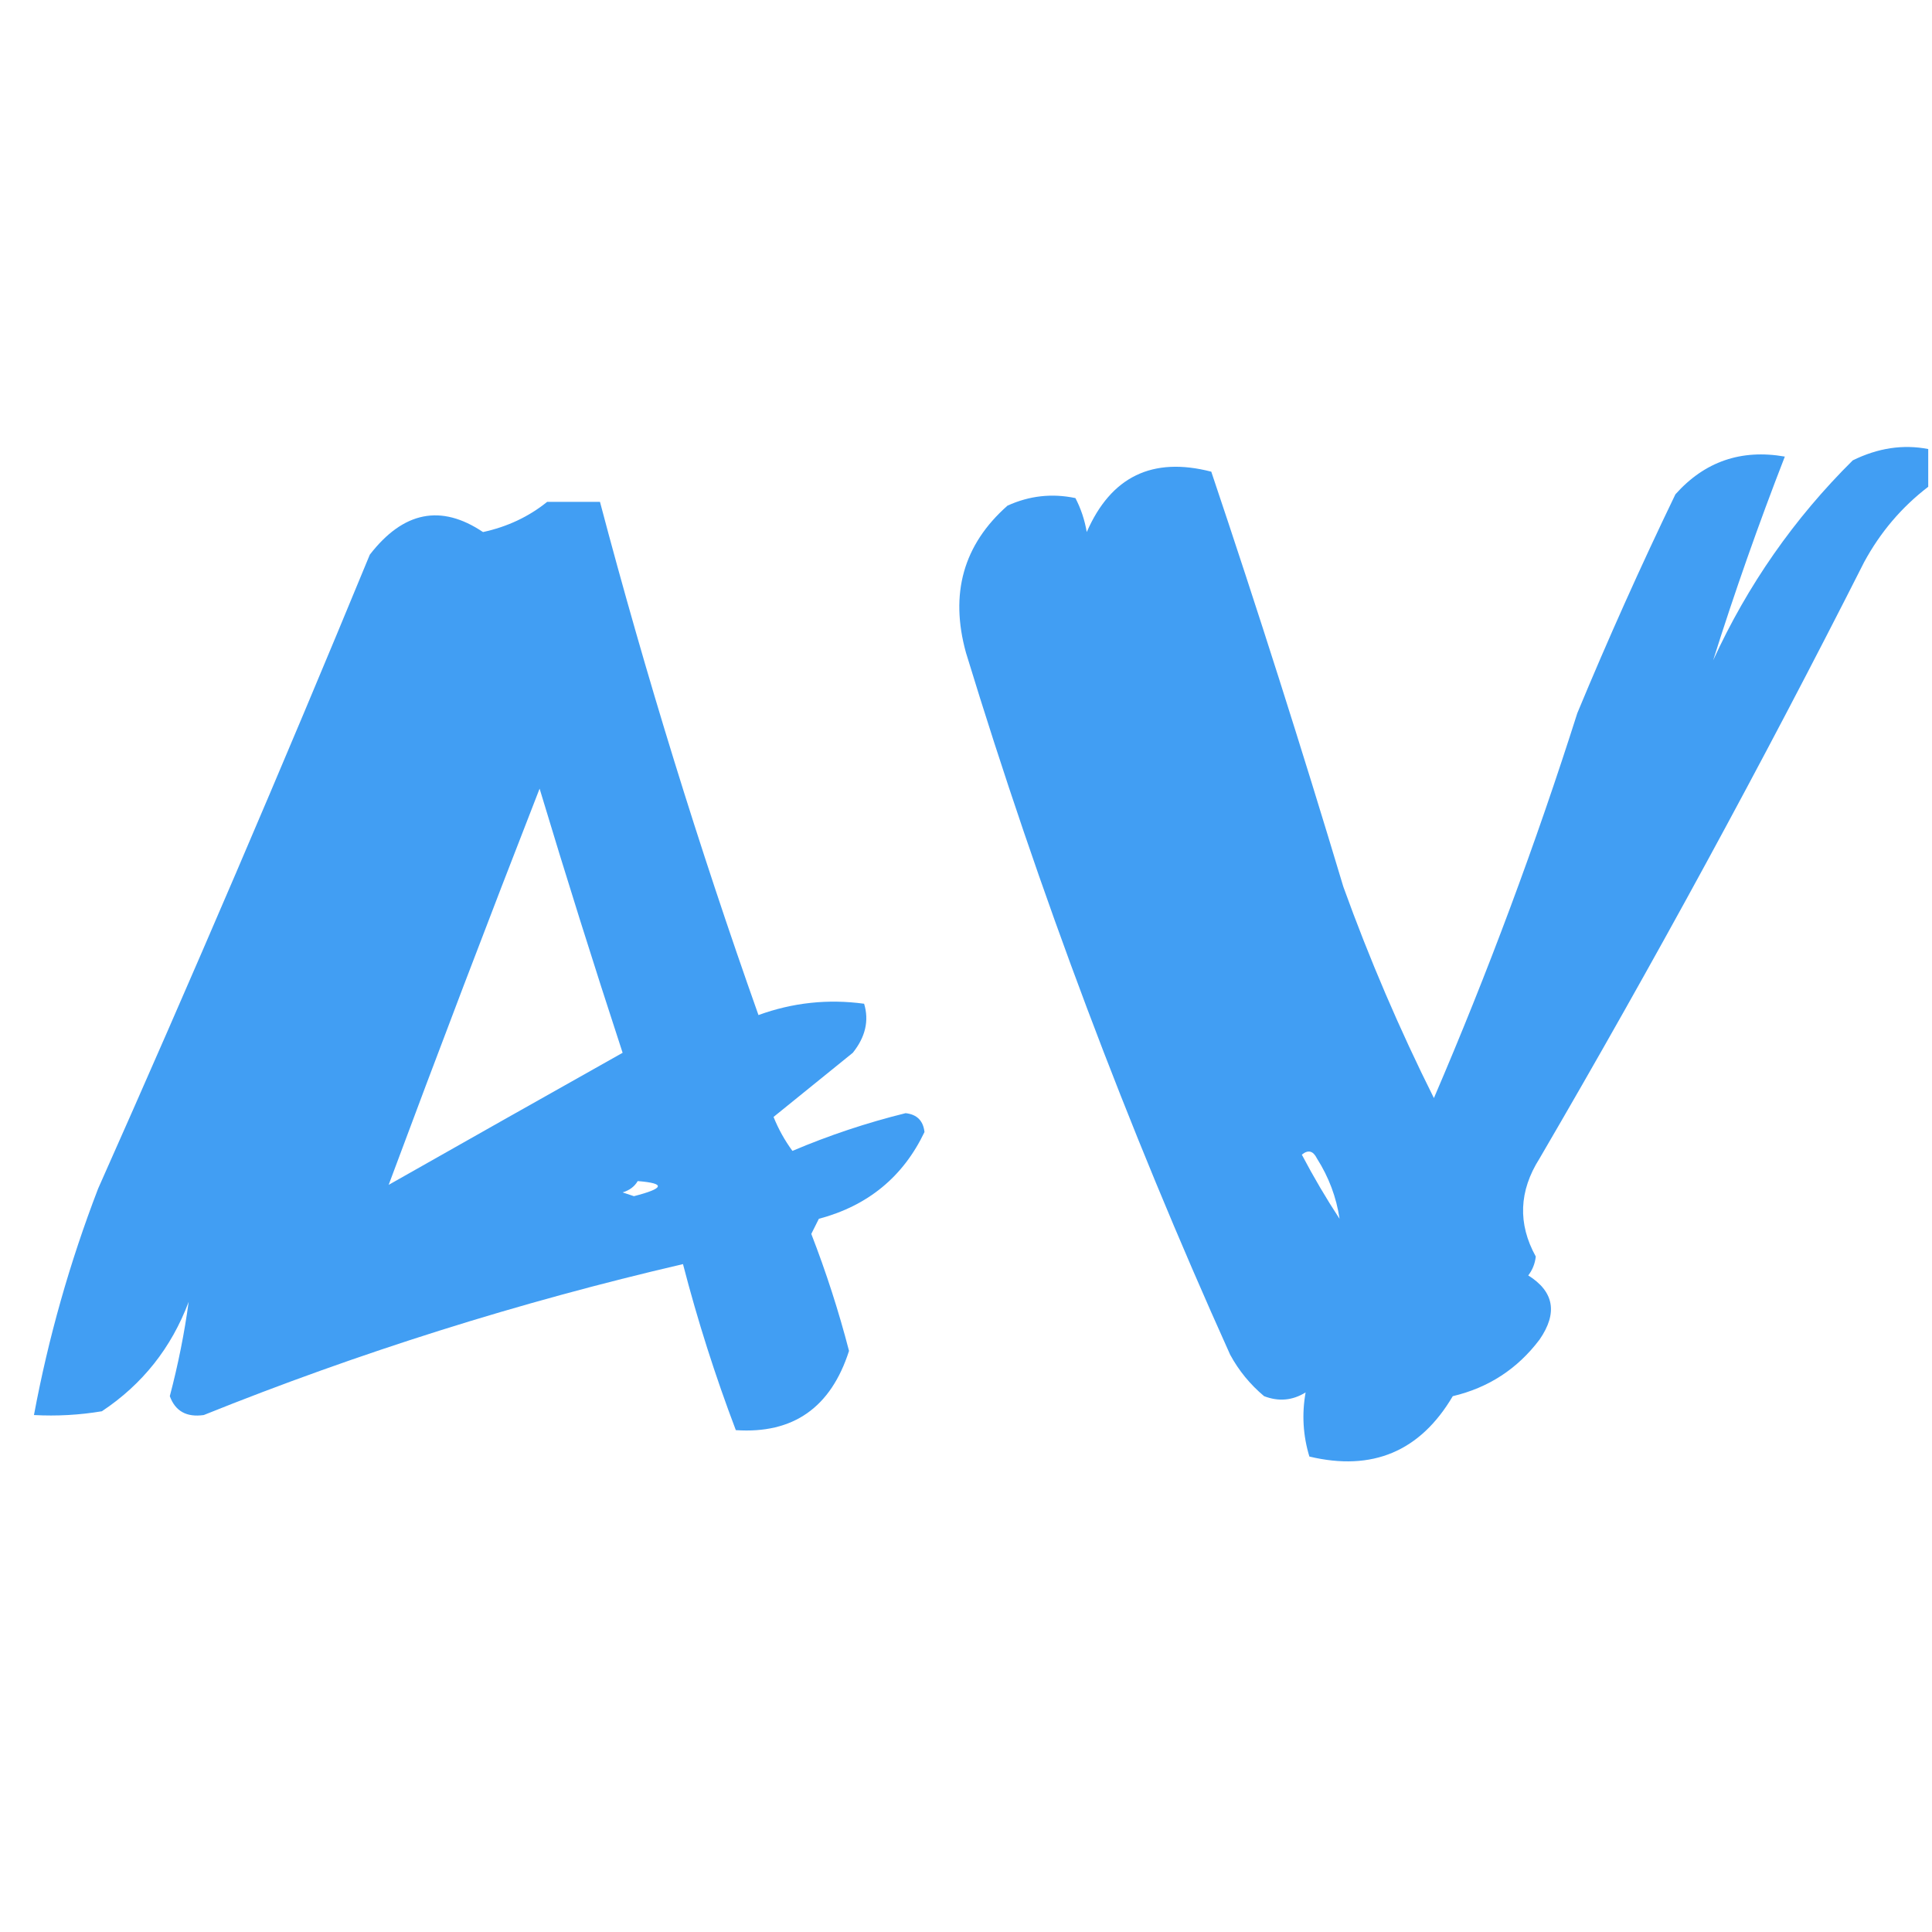
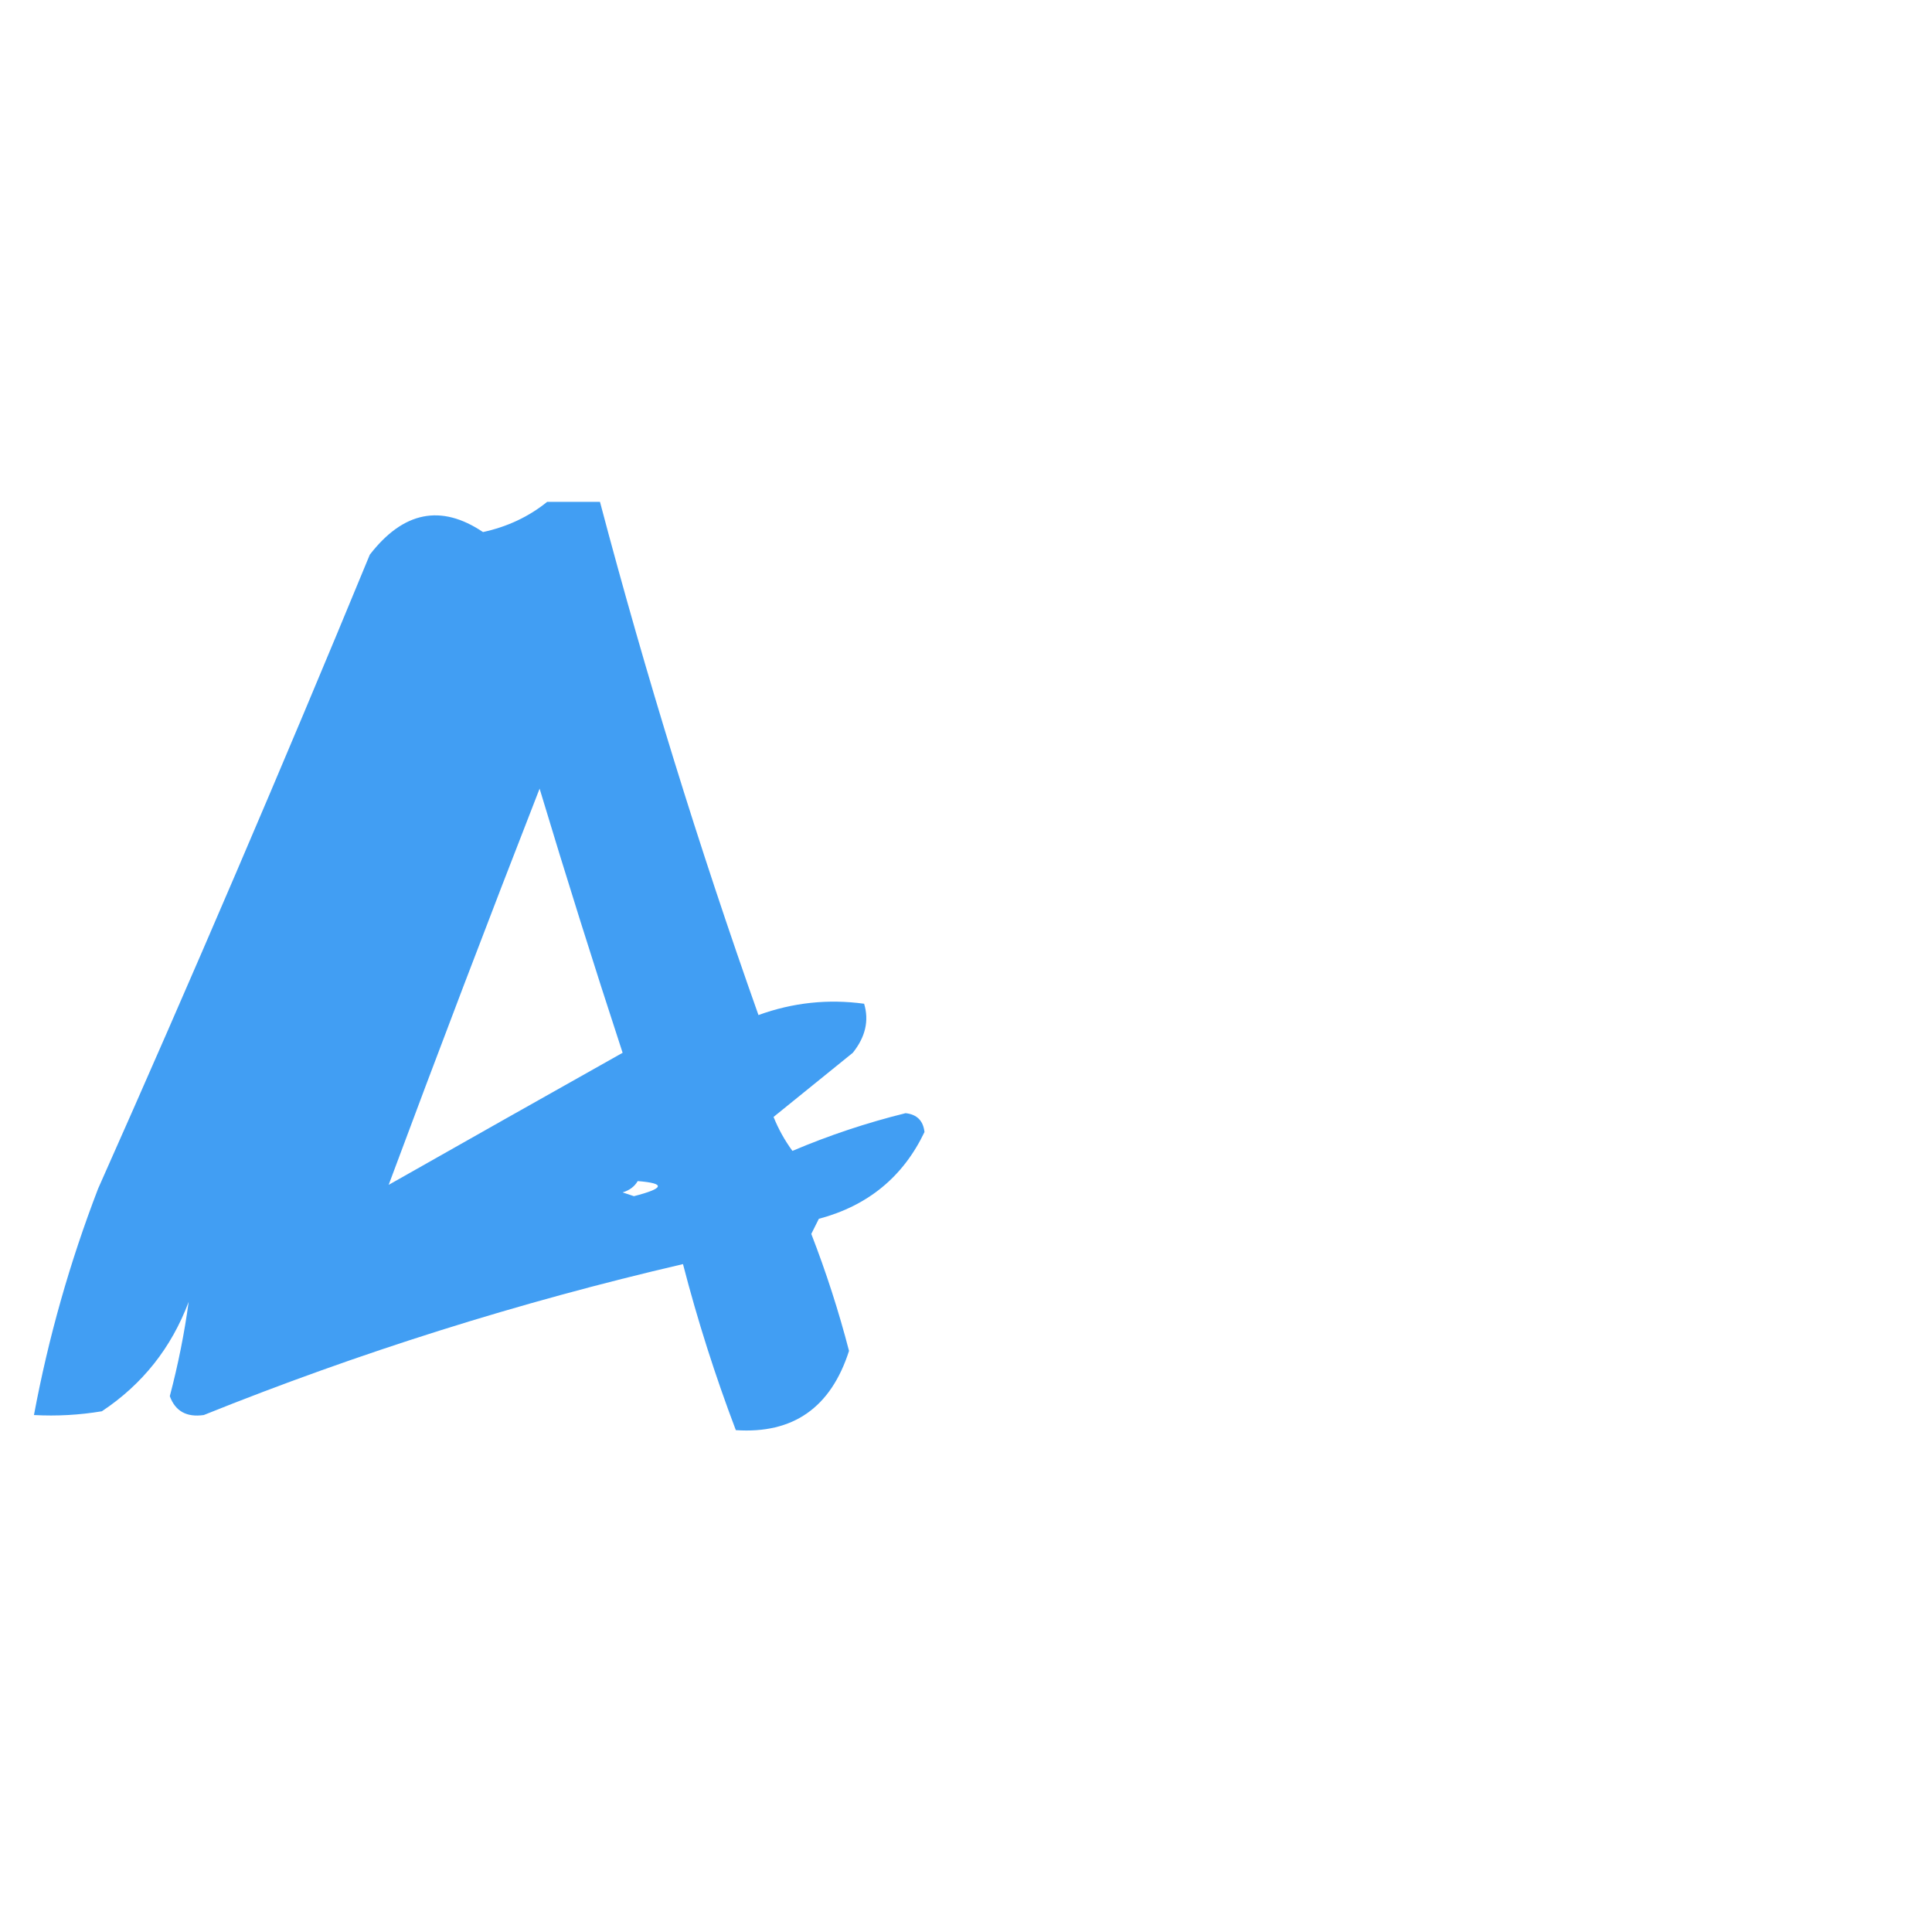
<svg xmlns="http://www.w3.org/2000/svg" version="1.1" width="256px" height="256px" style="shape-rendering:geometricPrecision; text-rendering:geometricPrecision; image-rendering:optimizeQuality; fill-rule:evenodd; clip-rule:evenodd">
  <g>
-     <path style="opacity:0.955" fill="#399af2" d="M 255.5,59.5 C 255.5,61.167 255.5,62.833 255.5,64.5C 251.973,67.204 249.14,70.538 247,74.5C 233.429,101.313 219.096,127.646 204,153.5C 201.263,157.816 201.096,162.149 203.5,166.5C 203.392,167.442 203.059,168.275 202.5,169C 205.928,171.145 206.428,173.979 204,177.5C 201.072,181.381 197.239,183.881 192.5,185C 188.179,192.324 181.846,194.991 173.5,193C 172.654,190.218 172.487,187.384 173,184.5C 171.274,185.576 169.441,185.743 167.5,185C 165.641,183.442 164.141,181.609 163,179.5C 149.357,149.238 137.691,118.238 128,86.5C 125.823,78.658 127.656,72.158 133.5,67C 136.406,65.681 139.406,65.348 142.5,66C 143.227,67.399 143.727,68.899 144,70.5C 147.205,63.148 152.705,60.481 160.5,62.5C 166.634,80.736 172.467,99.069 178,117.5C 181.449,127.065 185.449,136.399 190,145.5C 197.148,128.858 203.482,111.858 209,94.5C 213.059,84.715 217.392,75.048 222,65.5C 225.876,61.156 230.709,59.489 236.5,60.5C 233.016,69.456 229.849,78.456 227,87.5C 231.566,77.531 237.732,68.697 245.5,61C 248.845,59.355 252.178,58.855 255.5,59.5 Z M 177.5,161.5 C 175.734,158.812 174.067,155.979 172.5,153C 173.332,152.312 173.998,152.479 174.5,153.5C 176.076,155.979 177.076,158.646 177.5,161.5 Z" />
-   </g>
+     </g>
  <g>
    <path style="opacity:0.957" fill="#399af2" d="M 72.5,66.5 C 74.833,66.5 77.167,66.5 79.5,66.5C 85.579,89.489 92.579,112.156 100.5,134.5C 105.049,132.848 109.715,132.348 114.5,133C 115.175,135.242 114.675,137.409 113,139.5C 109.5,142.333 106,145.167 102.5,148C 103.147,149.609 103.98,151.109 105,152.5C 109.847,150.44 114.847,148.773 120,147.5C 121.5,147.667 122.333,148.5 122.5,150C 119.669,155.935 115.002,159.768 108.5,161.5C 108.167,162.167 107.833,162.833 107.5,163.5C 109.465,168.563 111.132,173.73 112.5,179C 110.093,186.515 105.093,190.015 97.5,189.5C 94.759,182.277 92.425,174.943 90.5,167.5C 68.723,172.563 47.557,179.23 27,187.5C 24.729,187.826 23.229,186.992 22.5,185C 23.605,180.808 24.438,176.642 25,172.5C 22.709,178.595 18.876,183.429 13.5,187C 10.518,187.498 7.518,187.665 4.5,187.5C 6.411,177.262 9.245,167.262 13,157.5C 25.39,129.664 37.389,101.664 49,73.5C 53.434,67.762 58.434,66.762 64,70.5C 67.227,69.801 70.061,68.468 72.5,66.5 Z M 71.5,104.5 C 74.991,116.101 78.657,127.767 82.5,139.5C 71.985,145.413 61.652,151.246 51.5,157C 58.035,139.434 64.701,121.934 71.5,104.5 Z M 84.5,156.5 C 88.221,156.793 88.055,157.459 84,158.5C 83.5,158.333 83,158.167 82.5,158C 83.416,157.722 84.082,157.222 84.5,156.5 Z" />
  </g>
</svg>